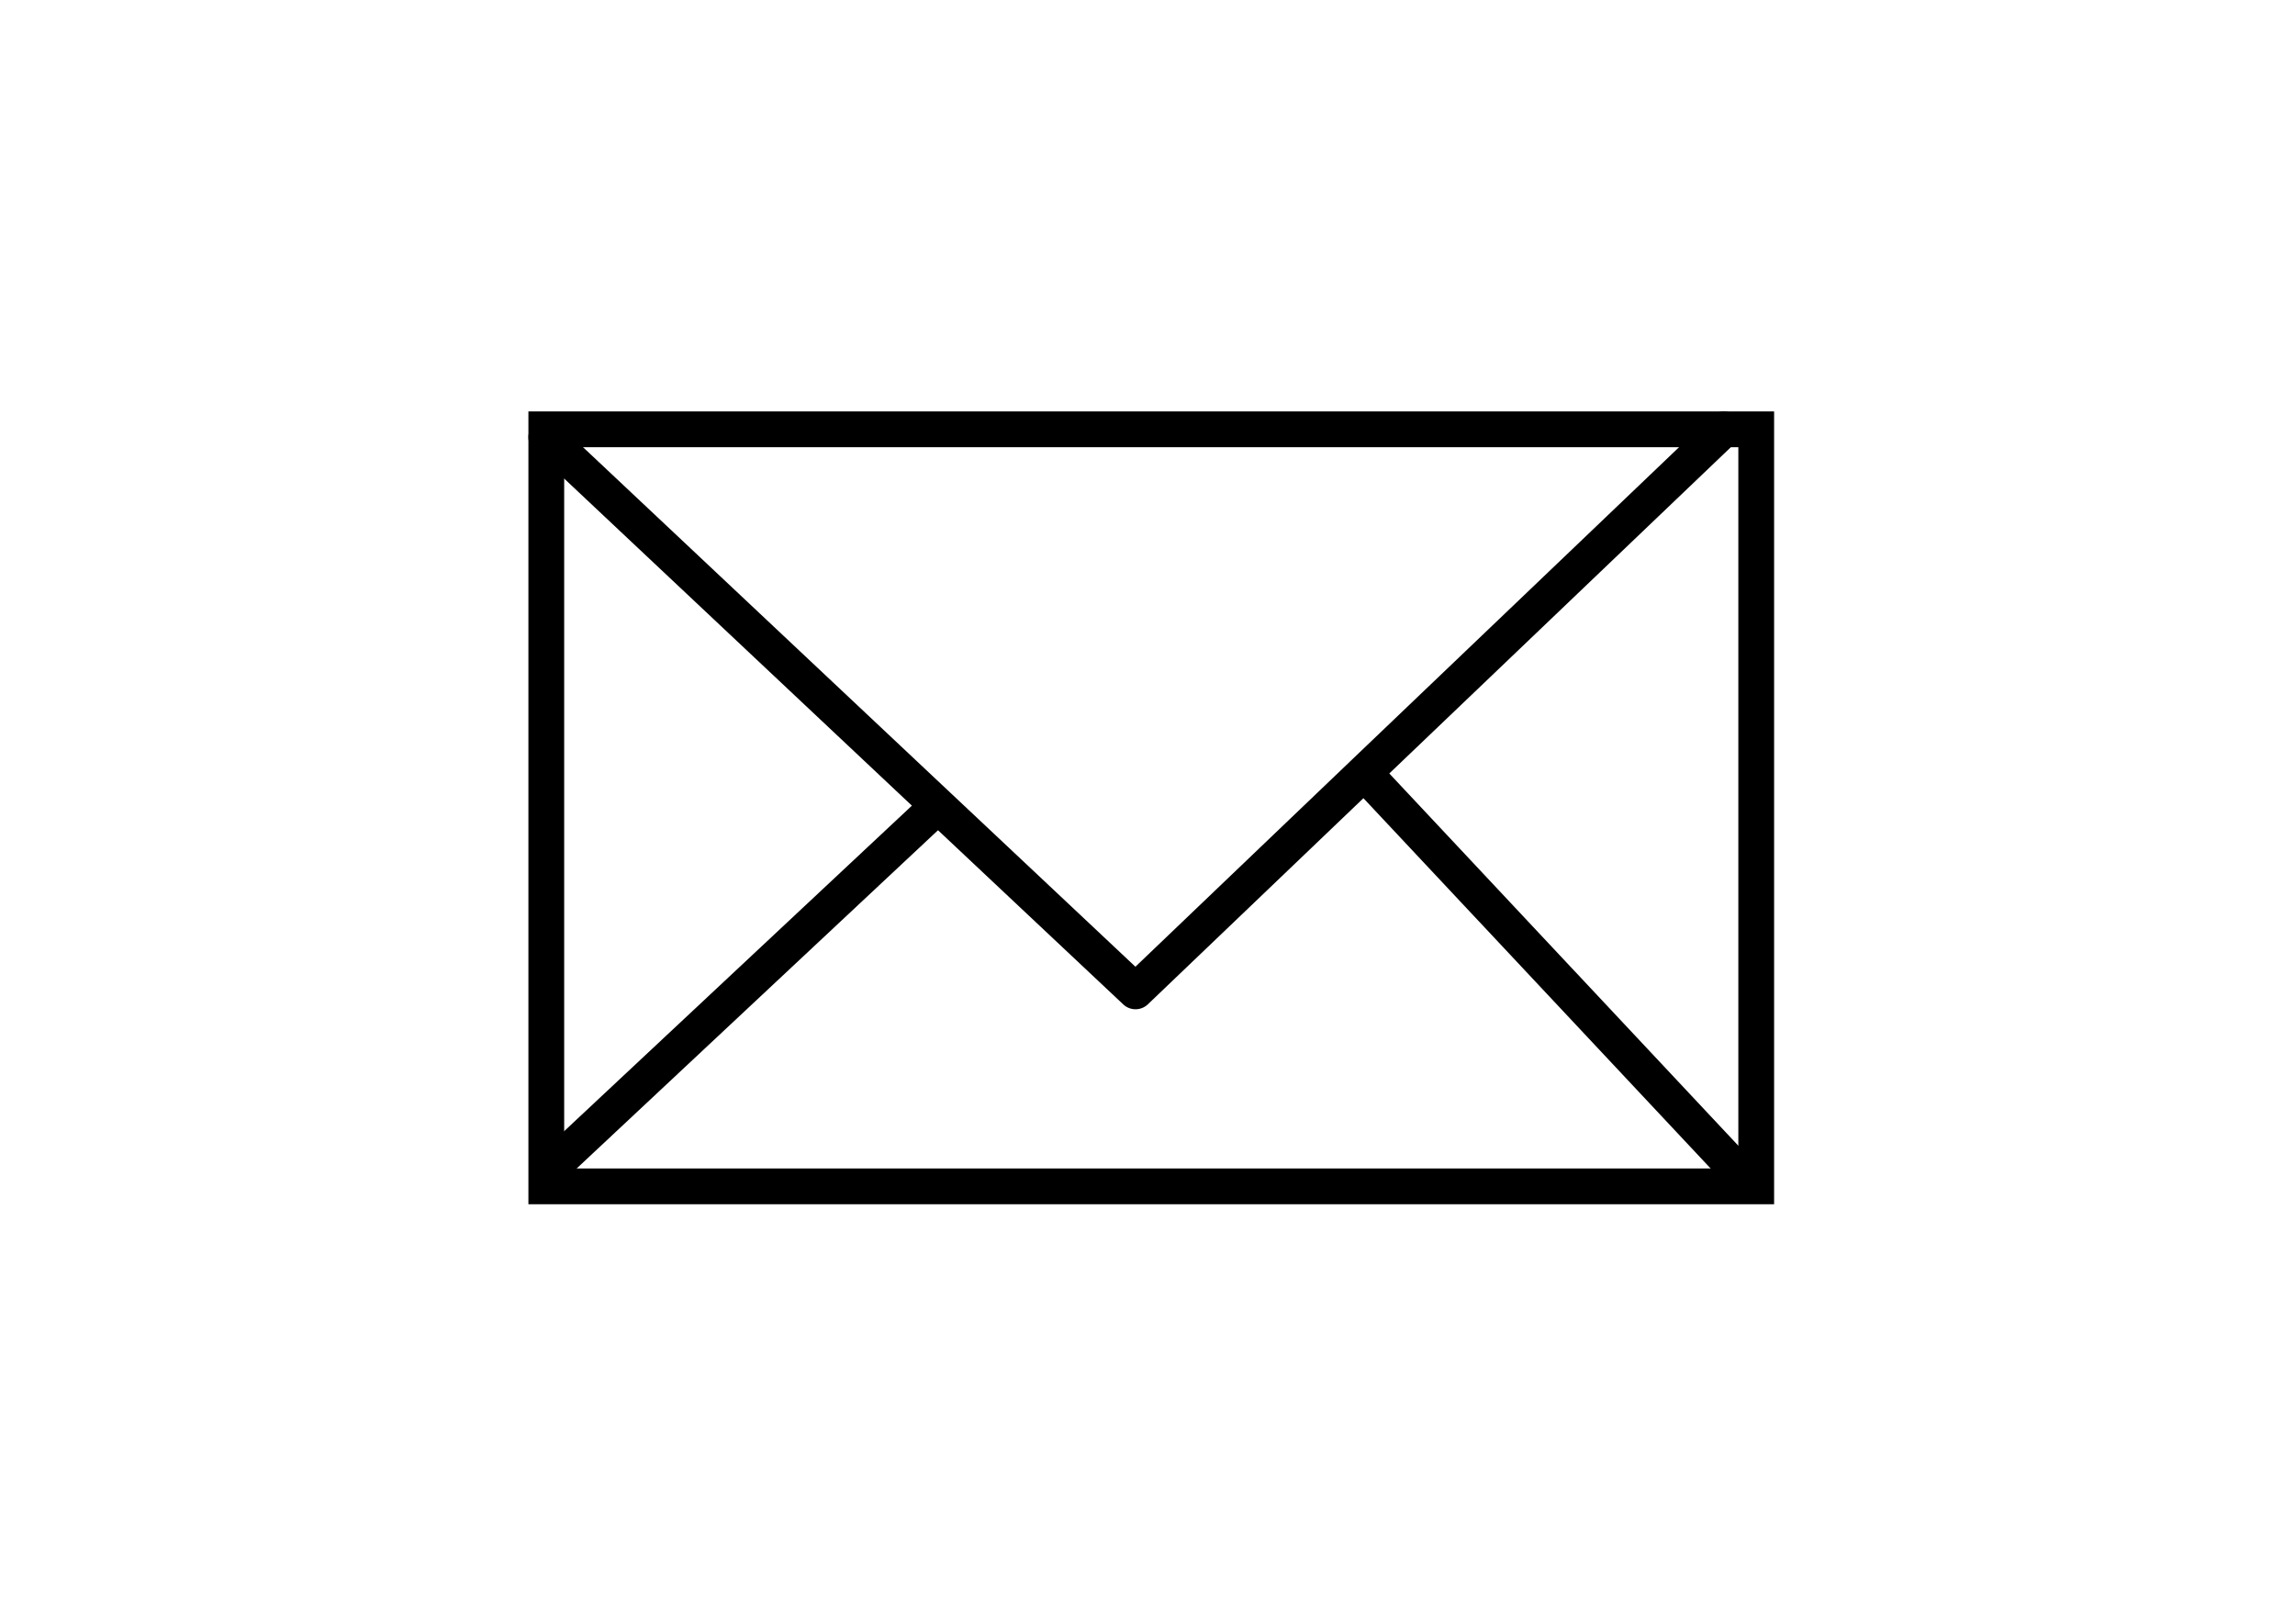
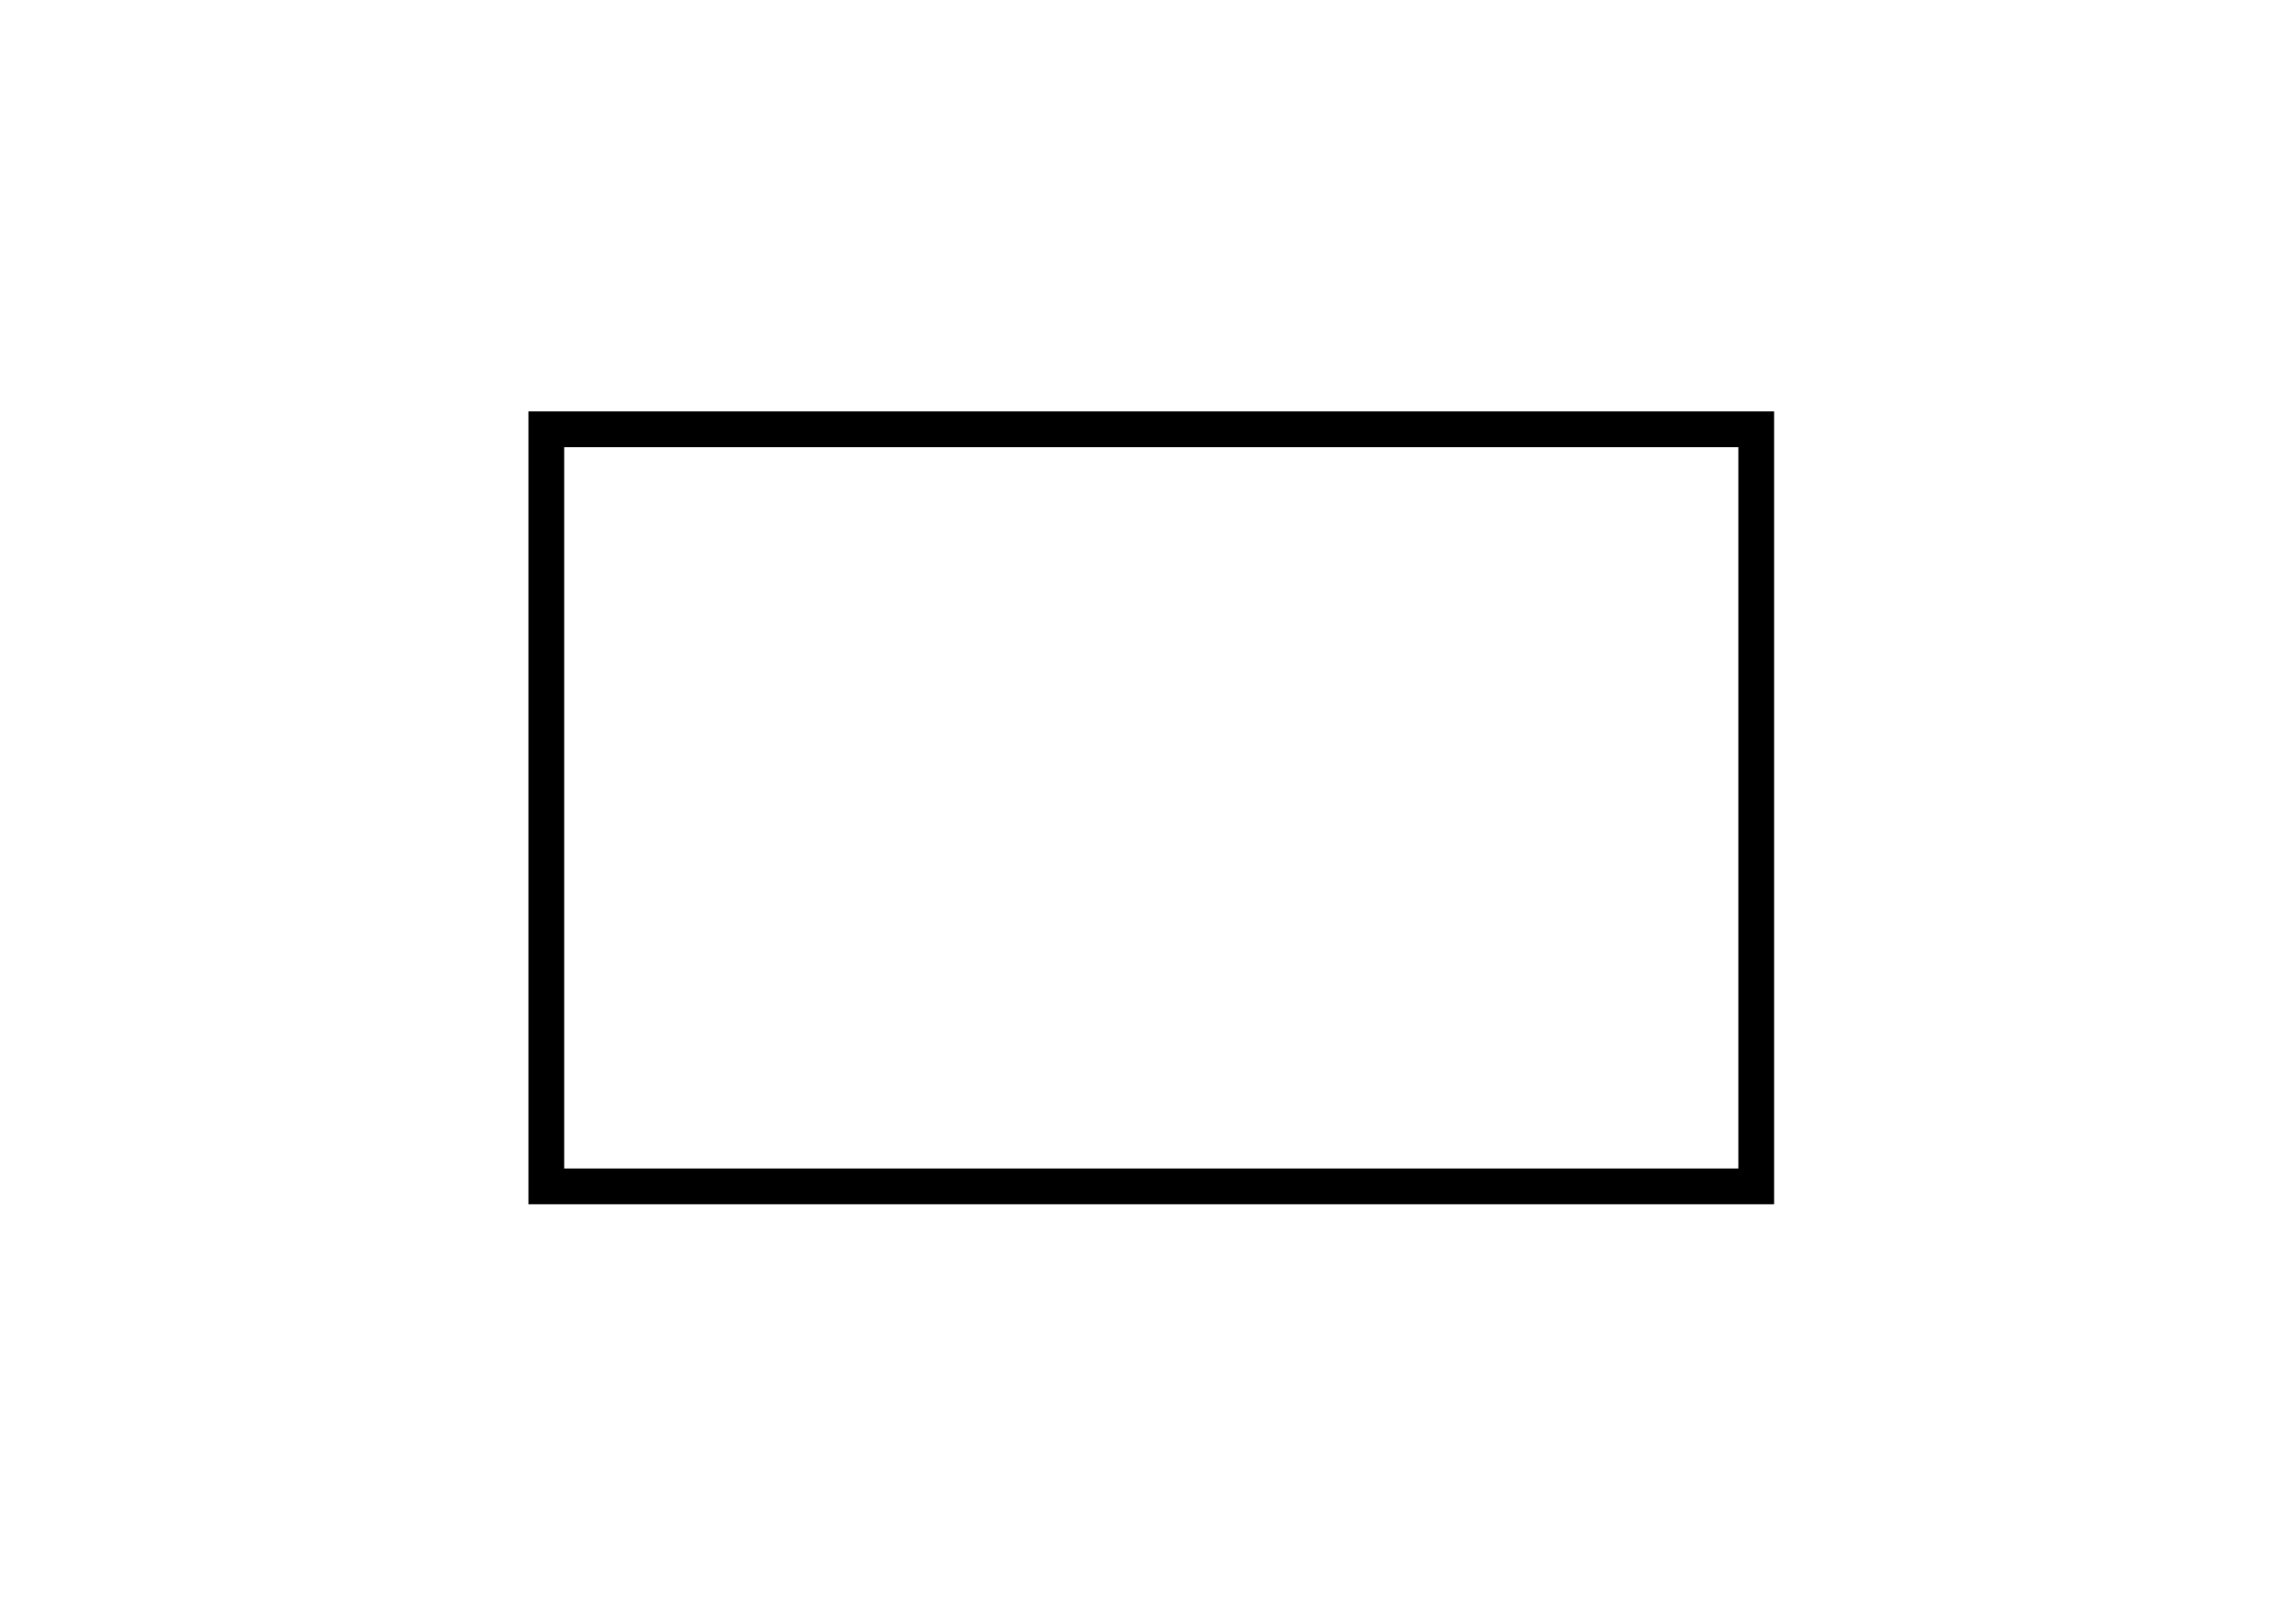
<svg xmlns="http://www.w3.org/2000/svg" id="a" viewBox="0 0 64.15 45.38">
  <defs>
    <style>.b{stroke-miterlimit:10;}.b,.c{fill:none;stroke:#000;}.c{stroke-linecap:round;stroke-linejoin:round;}</style>
  </defs>
  <rect class="b" x="15.27" y="12" width="33.82" height="21.16" />
-   <polyline class="c" points="15.27 12.22 26.22 22.52 31.74 27.71 38.13 21.6 48.18 12" />
-   <line class="b" x1="48.97" y1="33.16" x2="38.13" y2="21.6" />
-   <line class="b" x1="26.22" y1="22.52" x2="15.27" y2="32.77" />
</svg>